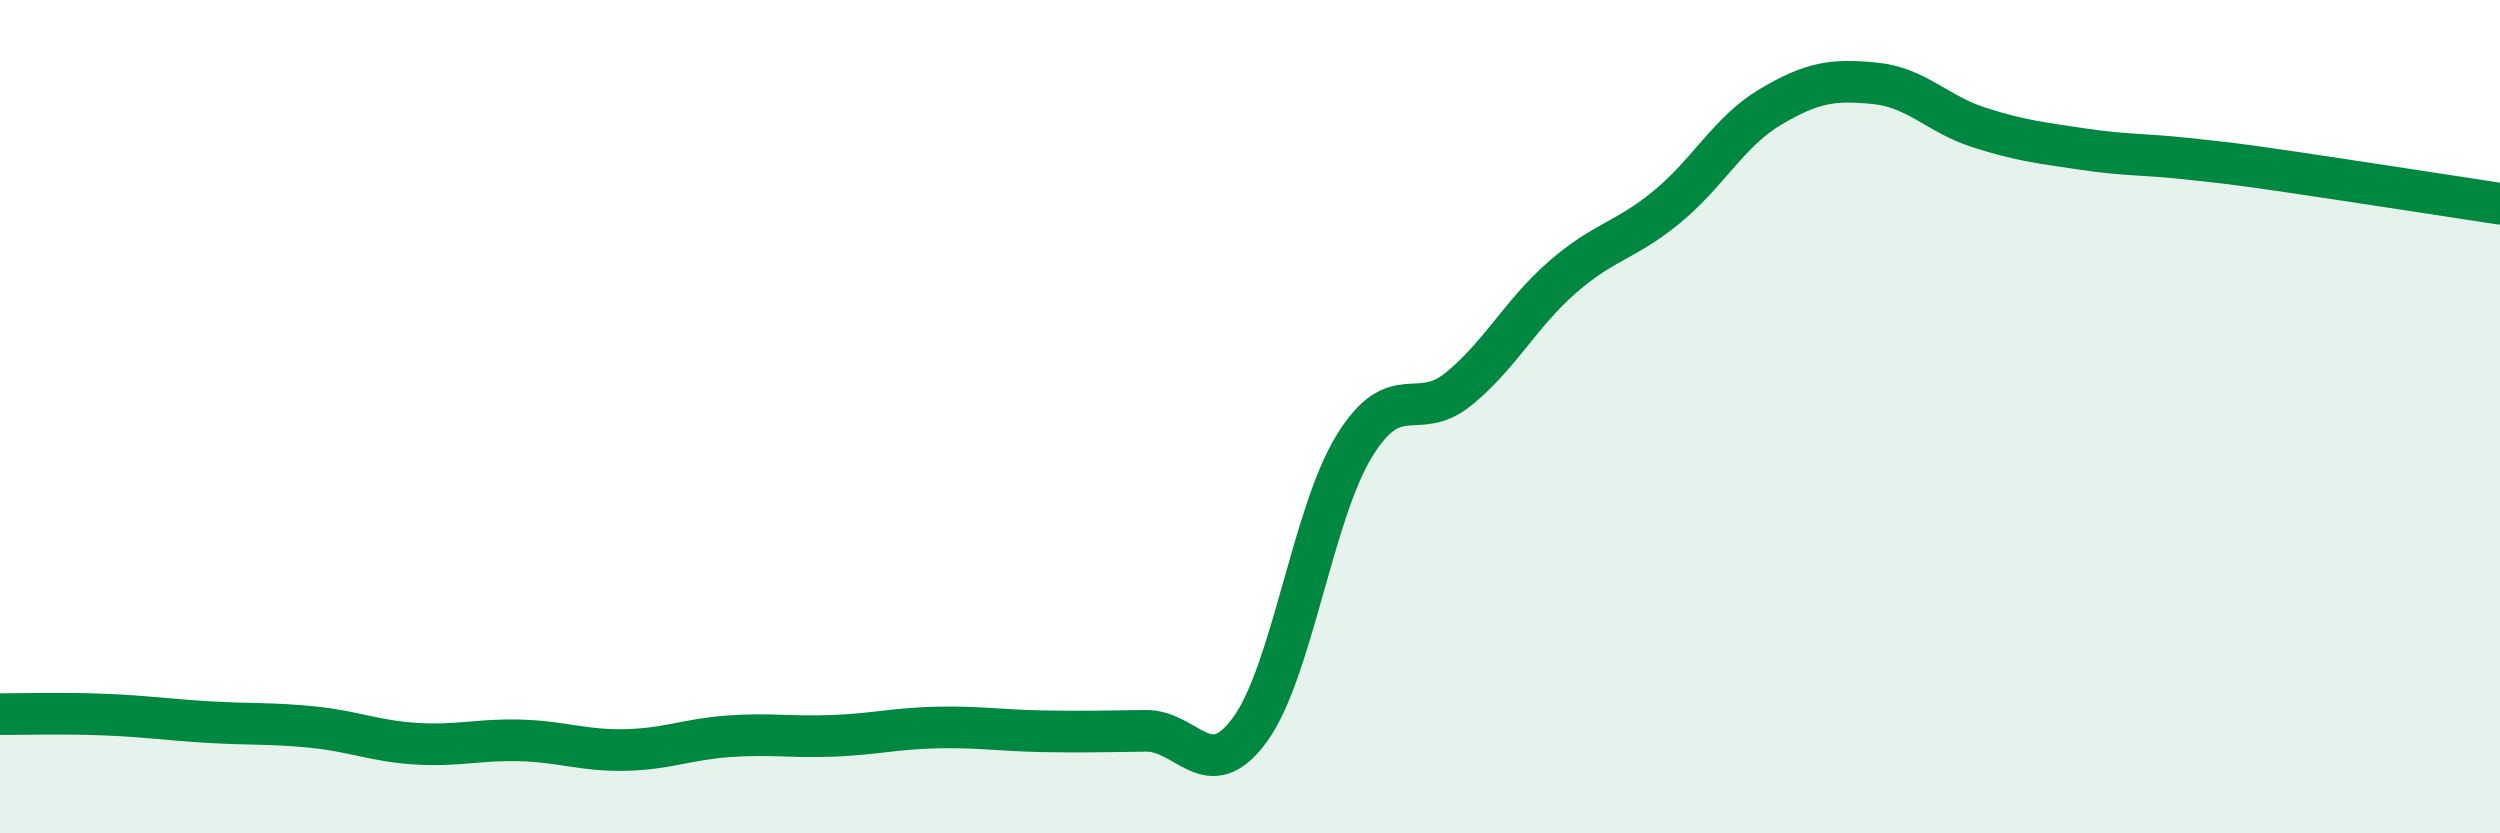
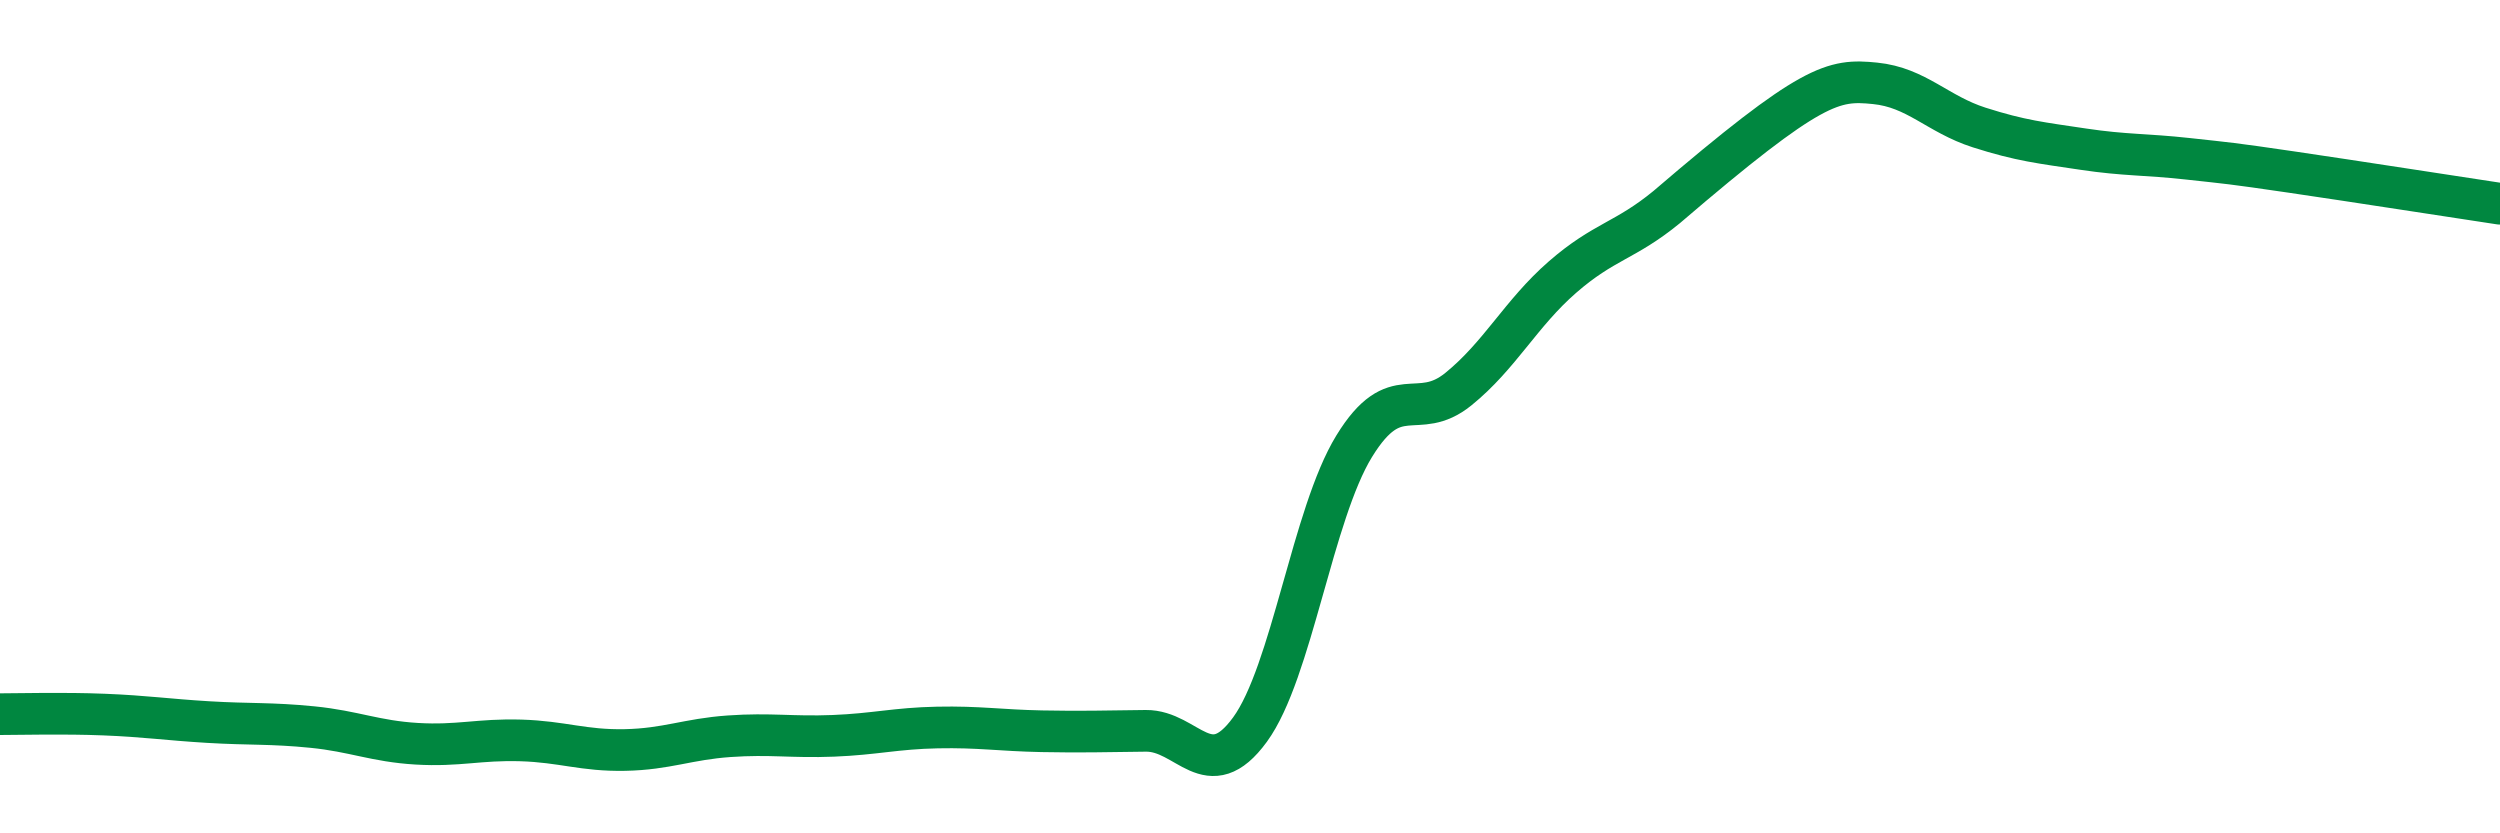
<svg xmlns="http://www.w3.org/2000/svg" width="60" height="20" viewBox="0 0 60 20">
-   <path d="M 0,17.14 C 0.5,17.14 1.5,17.11 2.5,17.15 C 3.5,17.19 4,17.27 5,17.33 C 6,17.39 6.5,17.35 7.5,17.45 C 8.5,17.55 9,17.79 10,17.85 C 11,17.91 11.5,17.74 12.5,17.77 C 13.5,17.8 14,18.02 15,18 C 16,17.98 16.5,17.74 17.5,17.67 C 18.5,17.6 19,17.7 20,17.66 C 21,17.62 21.5,17.48 22.5,17.46 C 23.5,17.44 24,17.53 25,17.55 C 26,17.57 26.5,17.55 27.5,17.54 C 28.5,17.53 29,18.88 30,17.51 C 31,16.14 31.5,12.34 32.5,10.71 C 33.5,9.08 34,10.15 35,9.34 C 36,8.53 36.5,7.52 37.5,6.65 C 38.5,5.78 39,5.79 40,4.97 C 41,4.15 41.5,3.15 42.5,2.56 C 43.5,1.97 44,1.9 45,2 C 46,2.1 46.5,2.74 47.5,3.06 C 48.5,3.38 49,3.43 50,3.58 C 51,3.73 51.5,3.7 52.5,3.81 C 53.5,3.92 53.5,3.91 55,4.13 C 56.5,4.35 59,4.74 60,4.89L60 20L0 20Z" fill="#008740" opacity="0.1" stroke-linecap="round" stroke-linejoin="round" />
-   <path d="M 0,17.14 C 0.5,17.14 1.5,17.11 2.5,17.15 C 3.5,17.19 4,17.27 5,17.33 C 6,17.39 6.5,17.35 7.5,17.45 C 8.5,17.55 9,17.79 10,17.85 C 11,17.91 11.5,17.74 12.5,17.77 C 13.5,17.8 14,18.02 15,18 C 16,17.98 16.5,17.74 17.5,17.67 C 18.5,17.6 19,17.7 20,17.66 C 21,17.62 21.5,17.48 22.5,17.46 C 23.5,17.44 24,17.53 25,17.55 C 26,17.57 26.5,17.55 27.5,17.54 C 28.5,17.53 29,18.88 30,17.51 C 31,16.14 31.5,12.34 32.5,10.71 C 33.5,9.08 34,10.15 35,9.34 C 36,8.53 36.5,7.52 37.5,6.65 C 38.5,5.78 39,5.79 40,4.97 C 41,4.15 41.5,3.15 42.5,2.56 C 43.5,1.97 44,1.9 45,2 C 46,2.1 46.5,2.74 47.5,3.06 C 48.5,3.38 49,3.43 50,3.58 C 51,3.73 51.5,3.7 52.5,3.81 C 53.5,3.92 53.5,3.91 55,4.13 C 56.5,4.35 59,4.74 60,4.89" stroke="#008740" stroke-width="1" fill="none" stroke-linecap="round" stroke-linejoin="round" />
+   <path d="M 0,17.14 C 0.5,17.14 1.5,17.11 2.5,17.15 C 3.5,17.19 4,17.27 5,17.33 C 6,17.39 6.5,17.35 7.5,17.45 C 8.5,17.55 9,17.79 10,17.85 C 11,17.91 11.5,17.74 12.5,17.77 C 13.5,17.8 14,18.02 15,18 C 16,17.98 16.5,17.74 17.5,17.67 C 18.5,17.6 19,17.7 20,17.66 C 21,17.62 21.5,17.48 22.5,17.46 C 23.5,17.44 24,17.53 25,17.55 C 26,17.57 26.5,17.55 27.5,17.54 C 28.5,17.53 29,18.88 30,17.51 C 31,16.14 31.5,12.34 32.5,10.71 C 33.5,9.08 34,10.15 35,9.34 C 36,8.53 36.5,7.52 37.5,6.65 C 38.5,5.78 39,5.79 40,4.97 C 43.5,1.97 44,1.9 45,2 C 46,2.1 46.5,2.74 47.5,3.06 C 48.5,3.38 49,3.43 50,3.58 C 51,3.73 51.5,3.7 52.5,3.81 C 53.5,3.92 53.5,3.91 55,4.13 C 56.5,4.35 59,4.74 60,4.89" stroke="#008740" stroke-width="1" fill="none" stroke-linecap="round" stroke-linejoin="round" />
</svg>